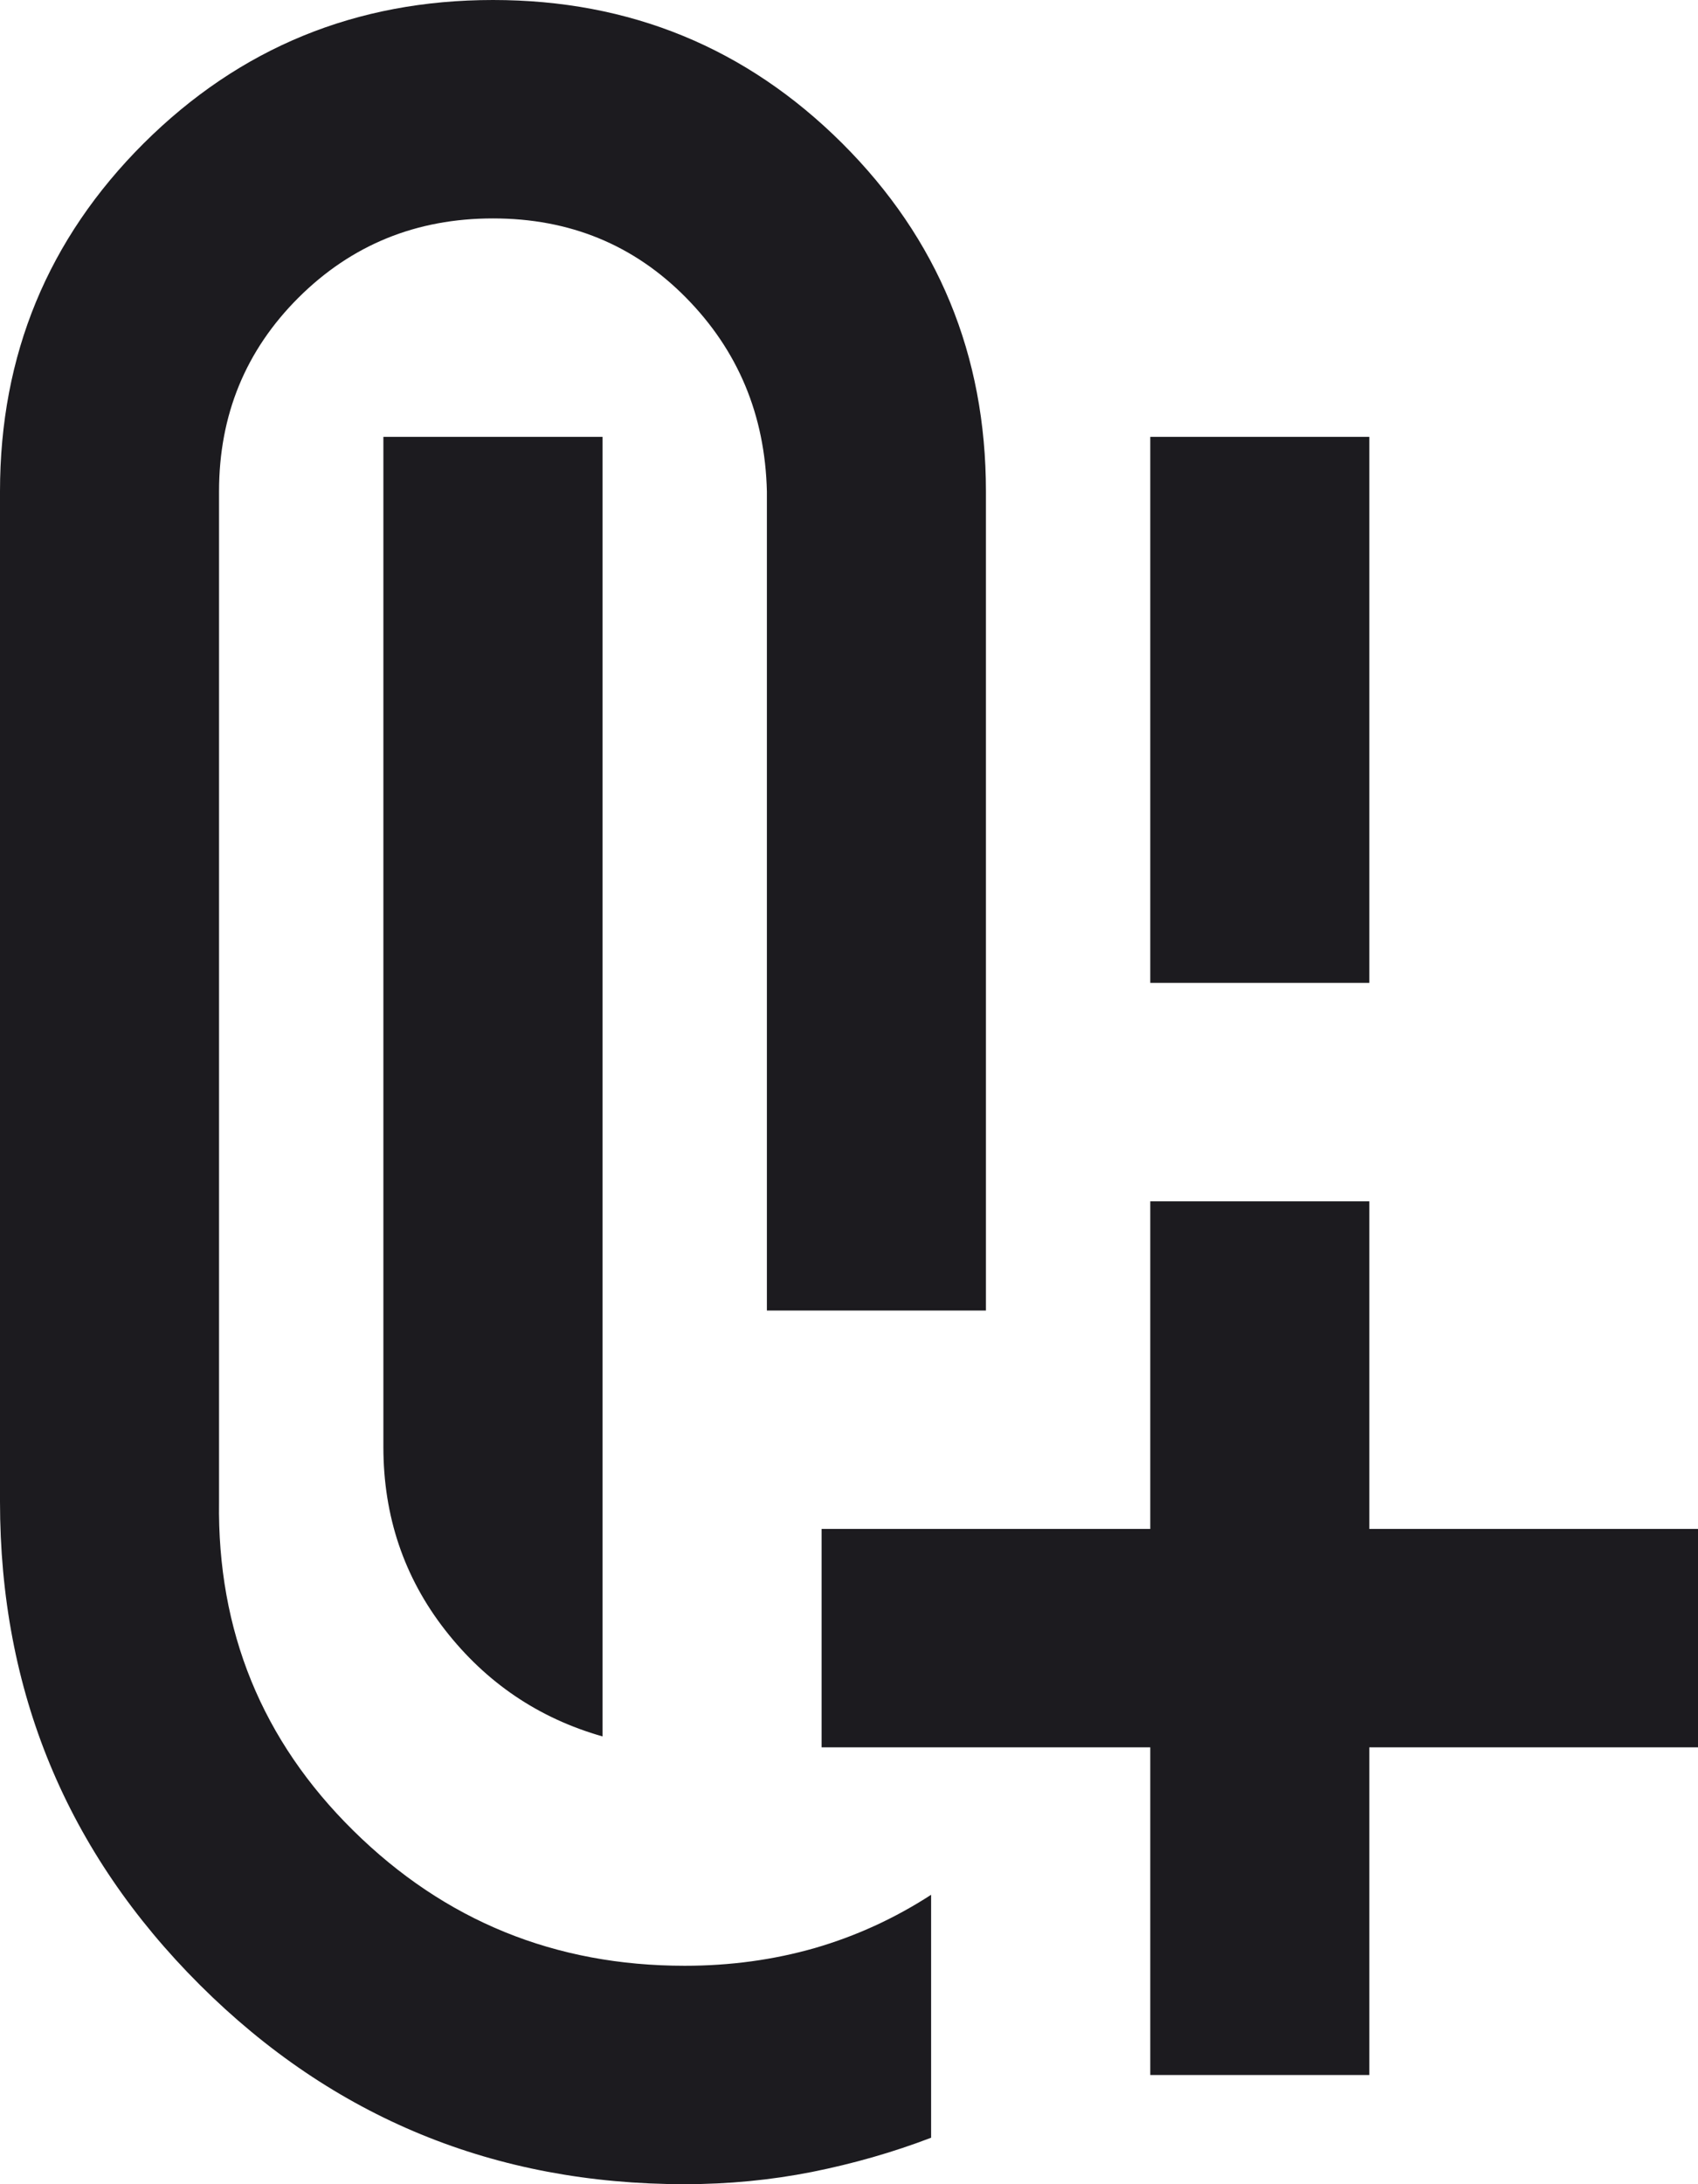
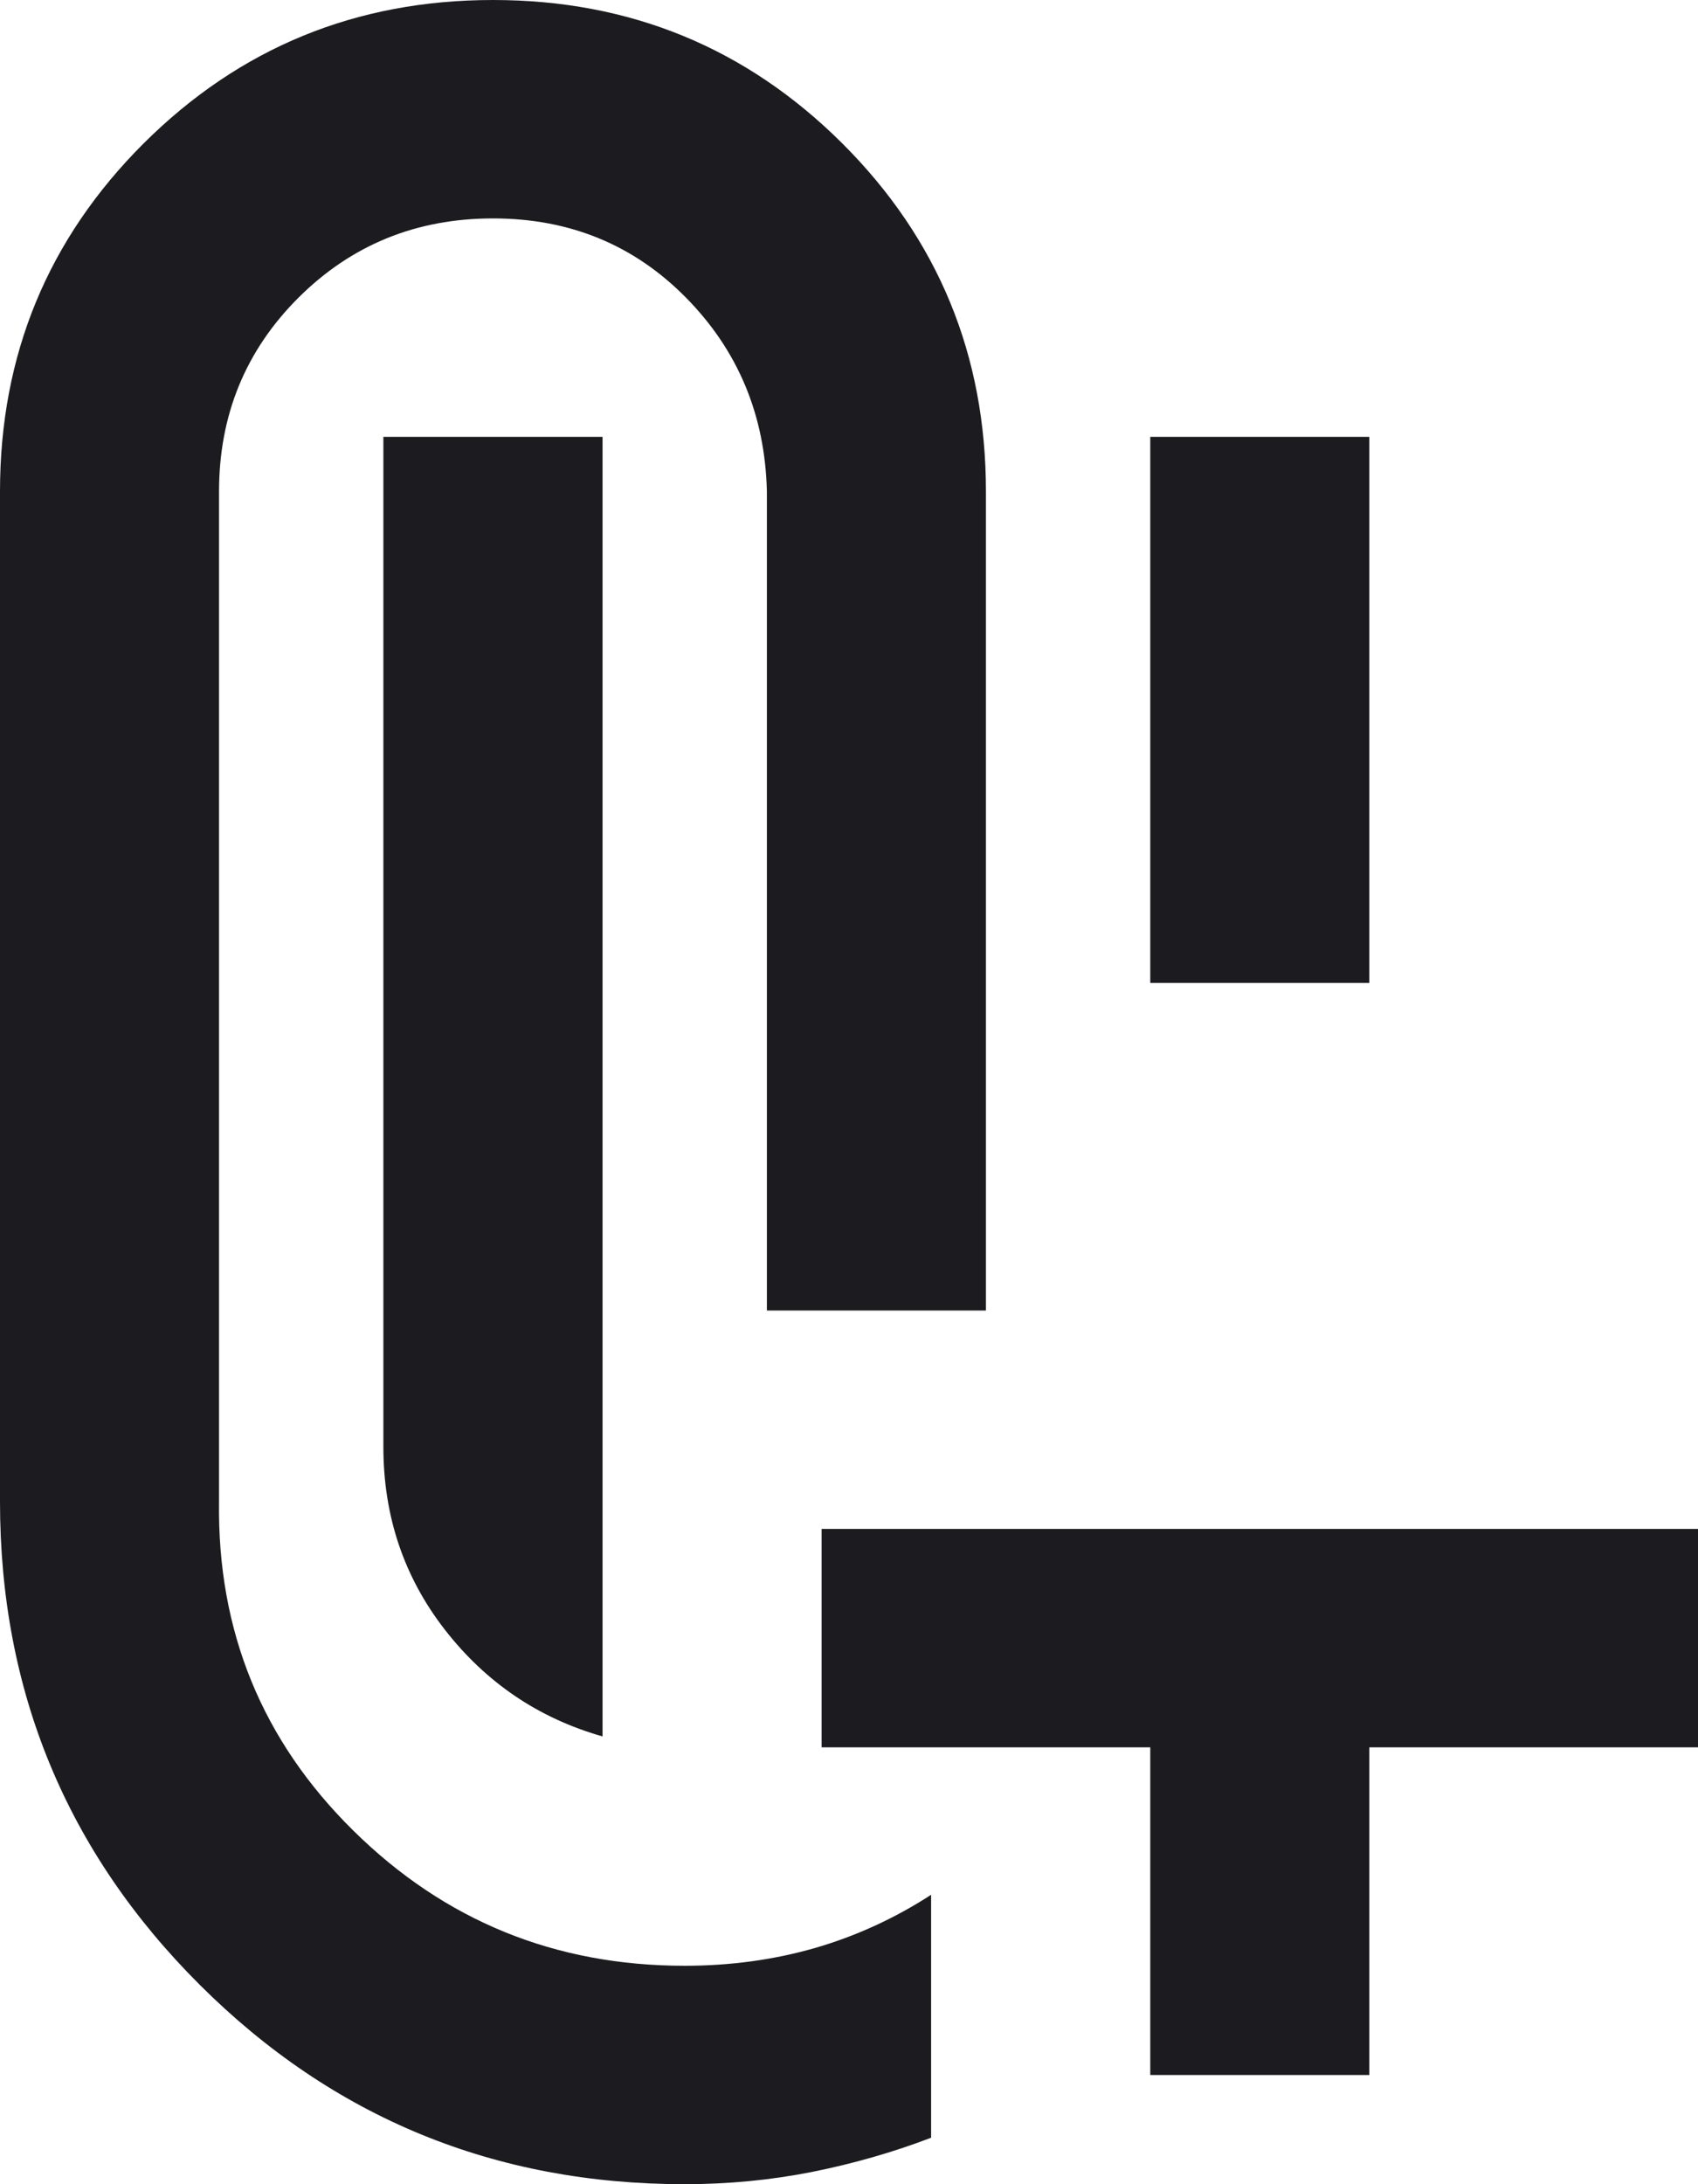
<svg xmlns="http://www.w3.org/2000/svg" width="14" height="18" viewBox="0 0 14 18" fill="none">
-   <path d="M9.484 8.1V3.6H11.29V8.1H9.484ZM4.968 14.31C4.441 14.16 4.008 13.867 3.669 13.432C3.331 12.998 3.161 12.495 3.161 11.925V3.6H4.968V14.31ZM5.645 18C4.08 18 2.747 17.453 1.648 16.358C0.549 15.262 0 13.935 0 12.375V4.05C0 2.925 0.395 1.969 1.185 1.181C1.976 0.394 2.935 0 4.065 0C5.194 0 6.153 0.394 6.944 1.181C7.734 1.969 8.129 2.925 8.129 4.05V10.8H6.323V4.05C6.308 3.42 6.085 2.888 5.656 2.453C5.227 2.018 4.697 1.8 4.065 1.8C3.432 1.8 2.898 2.018 2.461 2.453C2.025 2.888 1.806 3.42 1.806 4.05V12.375C1.791 13.44 2.16 14.344 2.913 15.086C3.666 15.829 4.576 16.2 5.645 16.2C6.022 16.2 6.379 16.151 6.718 16.054C7.056 15.956 7.376 15.81 7.677 15.615V17.617C7.361 17.738 7.034 17.831 6.695 17.899C6.356 17.966 6.006 18 5.645 18ZM9.484 17.1V14.4H6.774V12.6H9.484V9.9H11.29V12.6H14V14.4H11.29V17.1H9.484Z" fill="#1C1B1F" />
+   <path d="M9.484 8.1V3.6H11.29V8.1H9.484ZM4.968 14.31C4.441 14.16 4.008 13.867 3.669 13.432C3.331 12.998 3.161 12.495 3.161 11.925V3.6H4.968V14.31ZM5.645 18C4.08 18 2.747 17.453 1.648 16.358C0.549 15.262 0 13.935 0 12.375V4.05C0 2.925 0.395 1.969 1.185 1.181C1.976 0.394 2.935 0 4.065 0C5.194 0 6.153 0.394 6.944 1.181C7.734 1.969 8.129 2.925 8.129 4.05V10.8H6.323V4.05C6.308 3.42 6.085 2.888 5.656 2.453C5.227 2.018 4.697 1.8 4.065 1.8C3.432 1.8 2.898 2.018 2.461 2.453C2.025 2.888 1.806 3.42 1.806 4.05V12.375C1.791 13.44 2.16 14.344 2.913 15.086C3.666 15.829 4.576 16.2 5.645 16.2C6.022 16.2 6.379 16.151 6.718 16.054C7.056 15.956 7.376 15.81 7.677 15.615V17.617C7.361 17.738 7.034 17.831 6.695 17.899C6.356 17.966 6.006 18 5.645 18ZM9.484 17.1V14.4H6.774V12.6H9.484V9.9V12.6H14V14.4H11.29V17.1H9.484Z" fill="#1C1B1F" />
</svg>